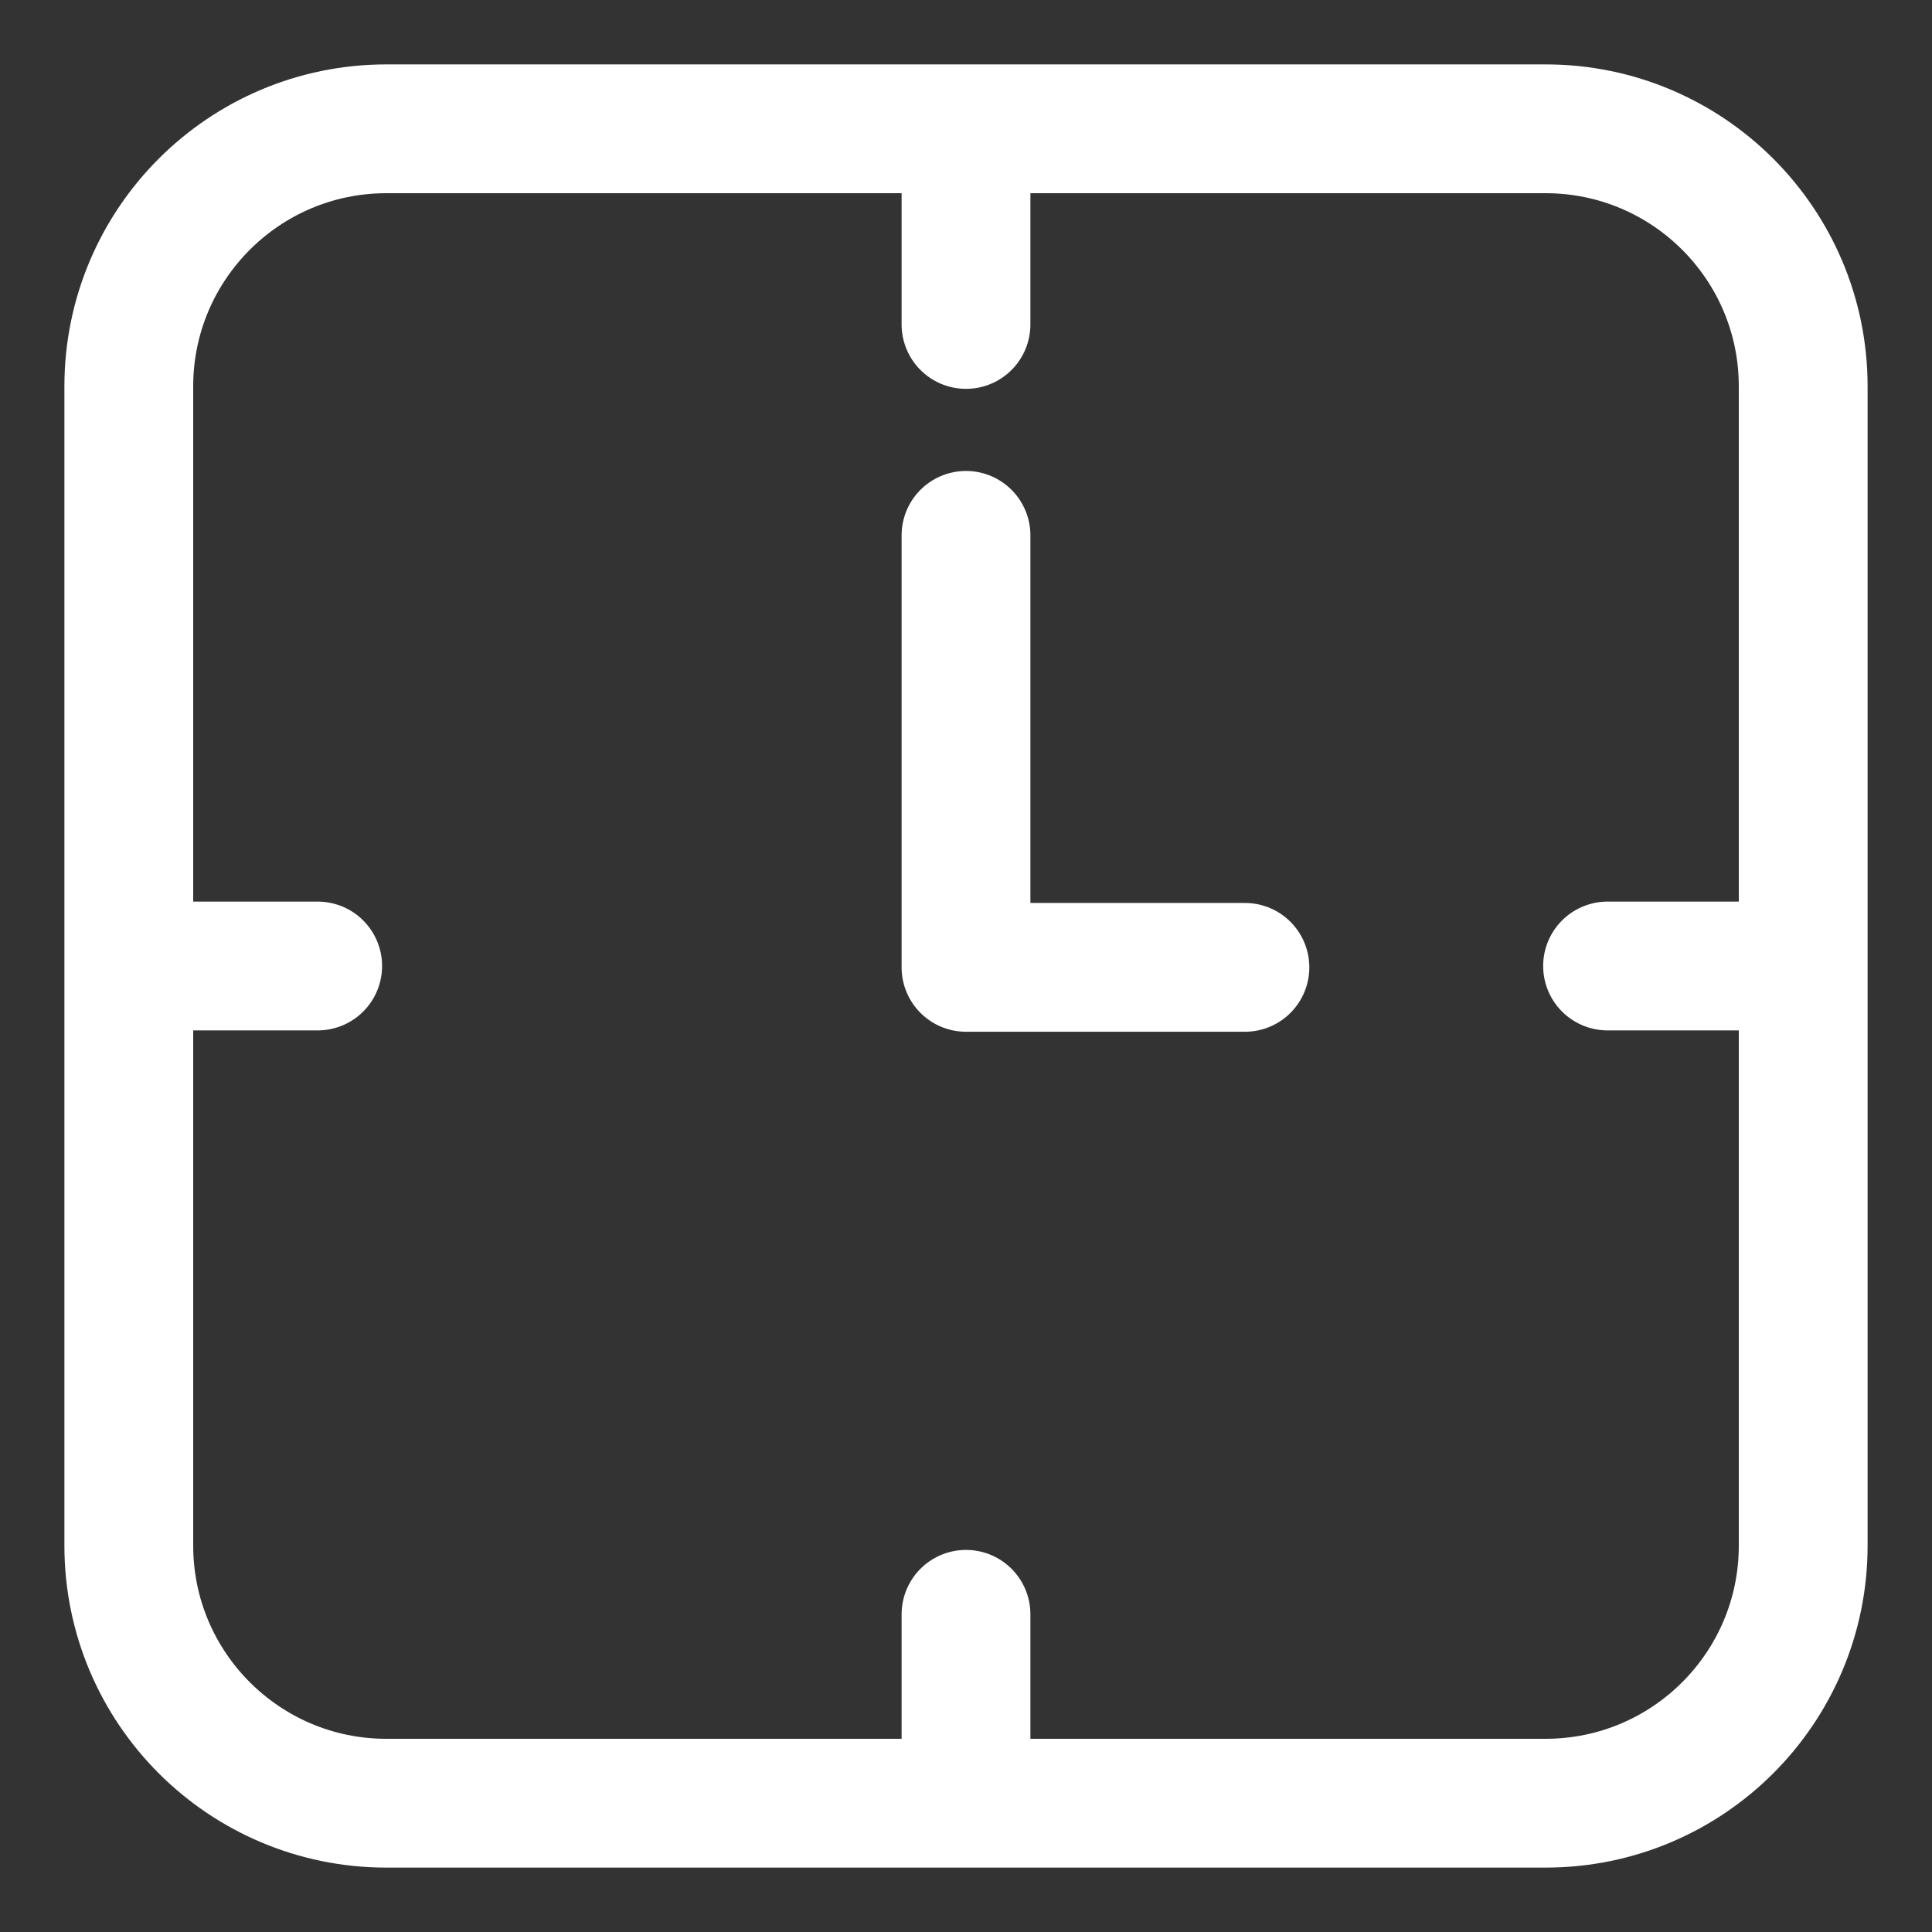
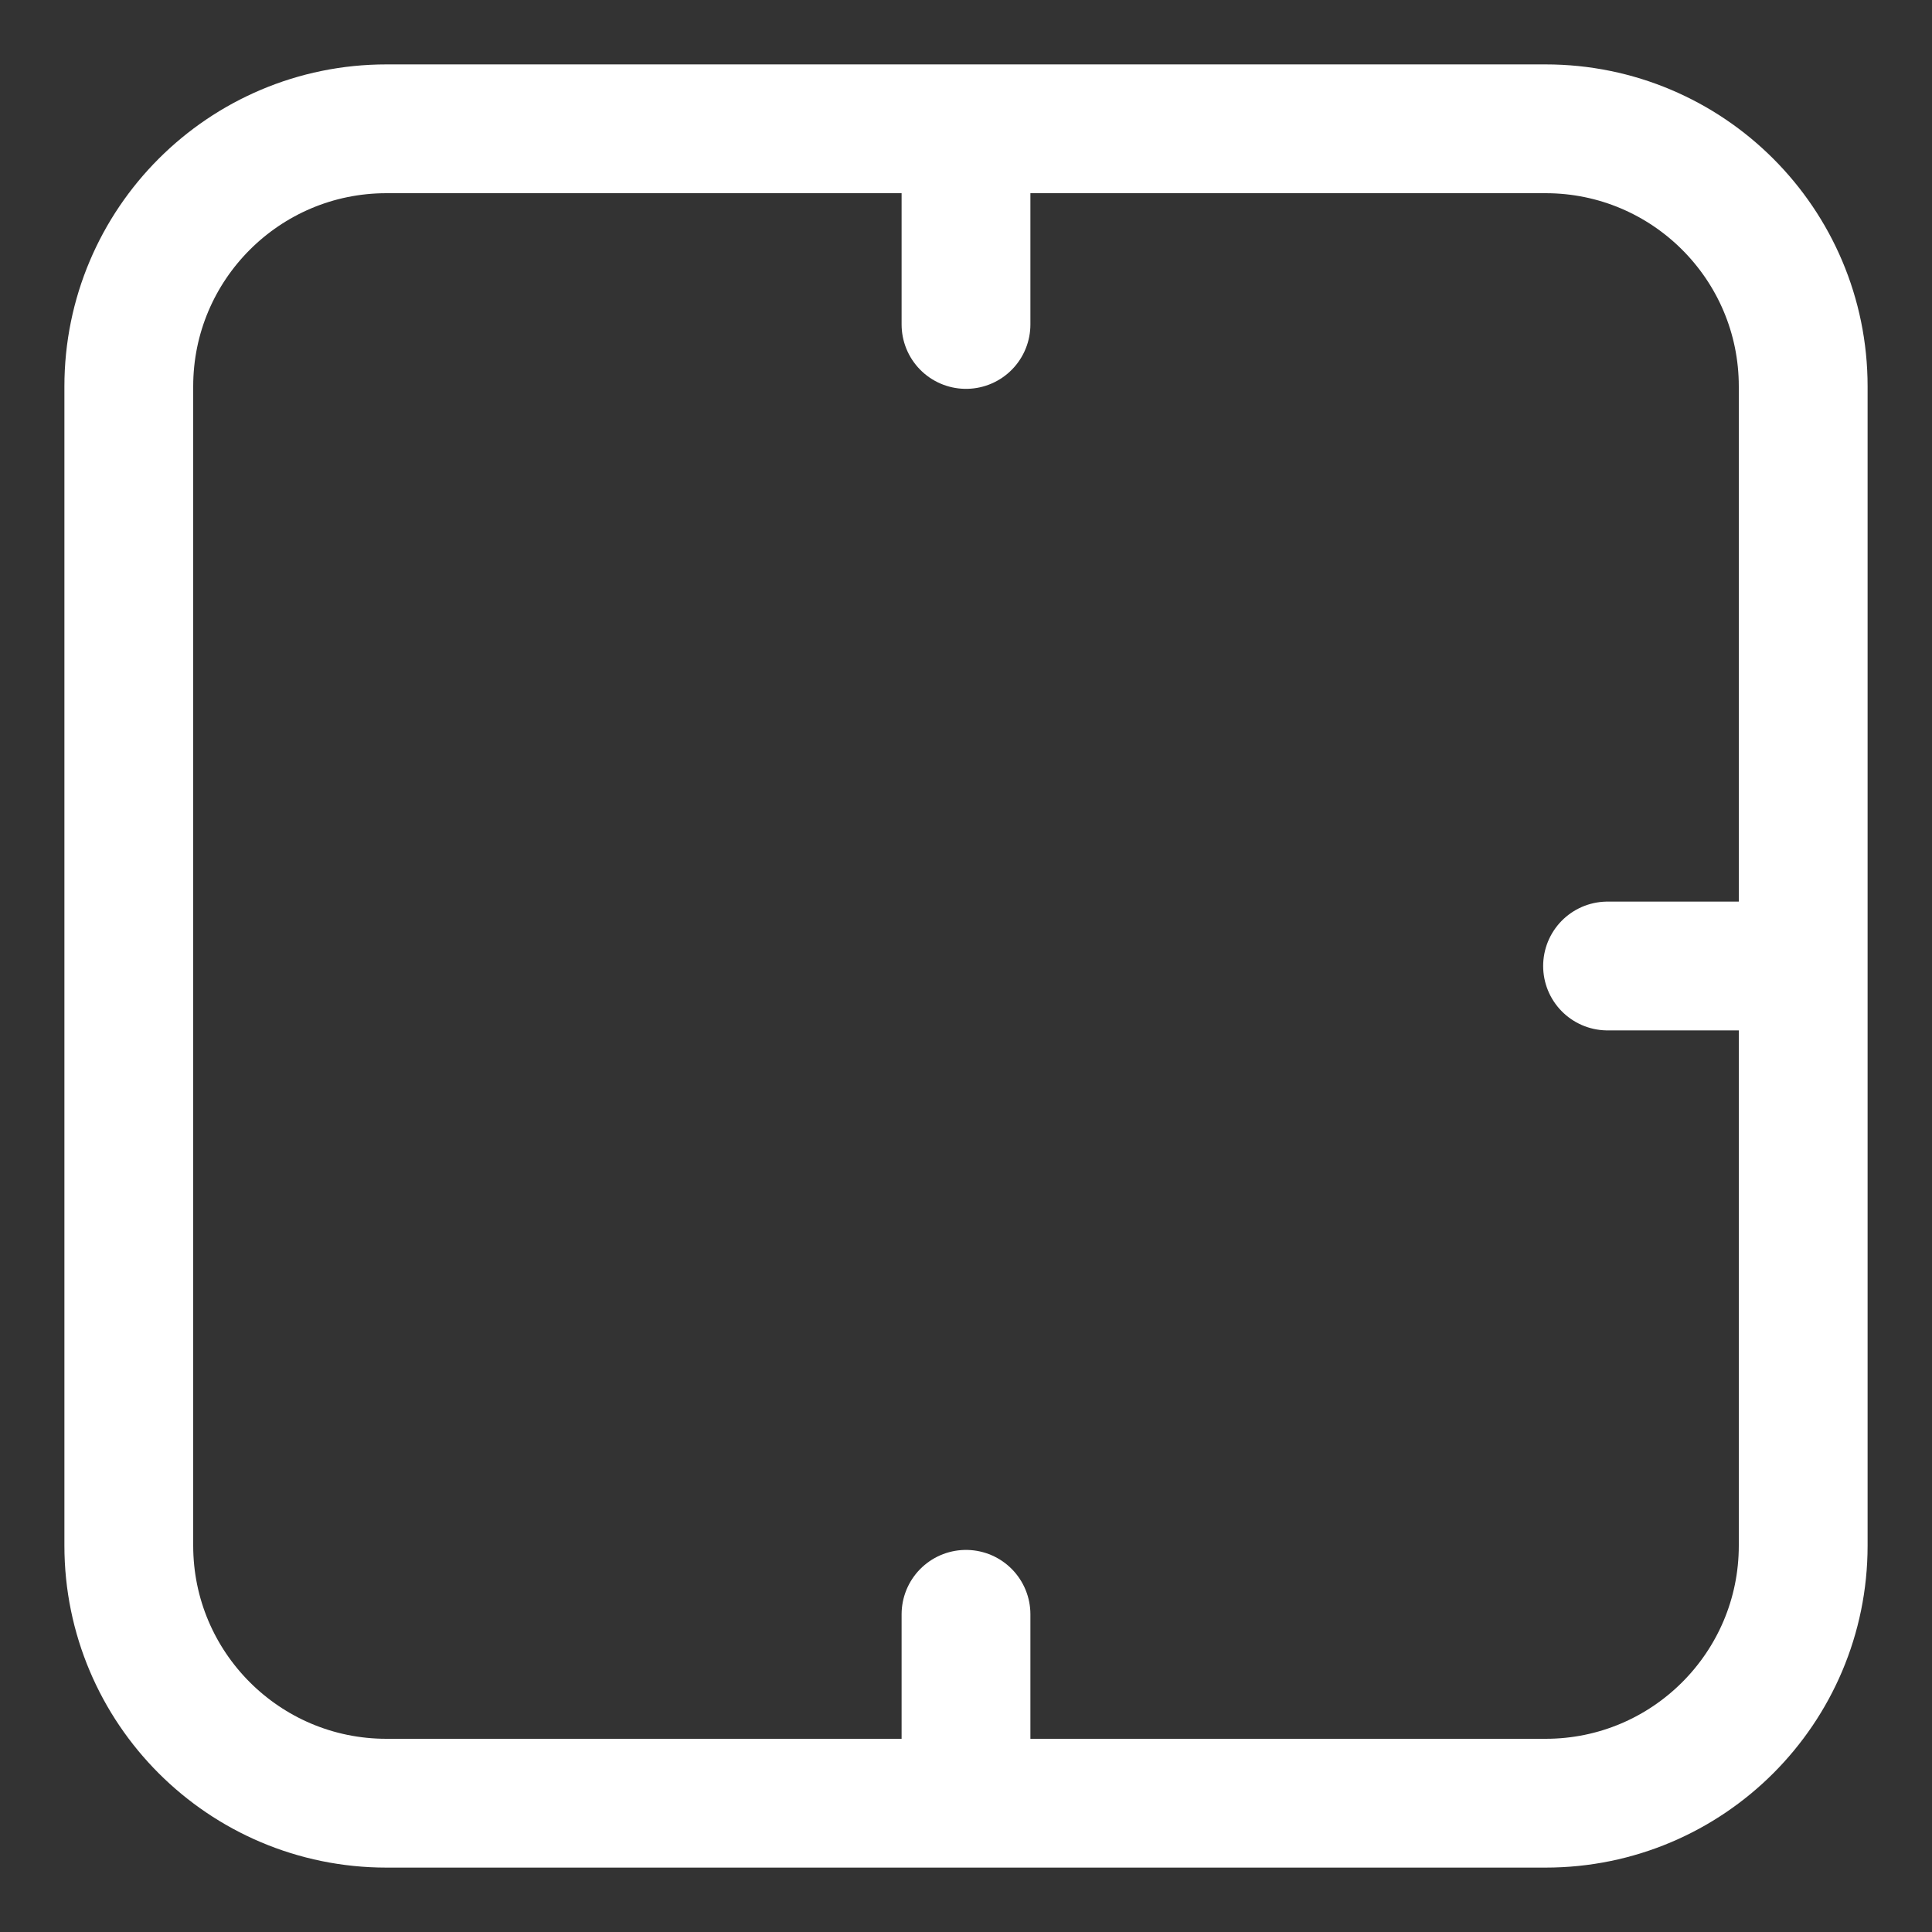
<svg xmlns="http://www.w3.org/2000/svg" width="30px" height="30px" viewBox="0 0 30 30" version="1.1">
  <rect x="0" y="0" width="30" height="30" fill="#333333" stroke="none" />
  <title>icon-clock</title>
  <g id="icon-clock" stroke="none" stroke-width="1" fill="none" fill-rule="evenodd">
    <g id="Group-13" transform="translate(2, 2)" stroke="#FFFFFF" stroke-width="2">
      <path d="M4,26 L22,26 C24.209,26 26,24.209 26,22 L26,4 C26,1.791 24.209,-5.41083001e-16 22,0 L4,0 C1.791,4.05812251e-16 -4.05812251e-16,1.791 0,4 L0,22 C2.705415e-16,24.209 1.791,26 4,26 Z" id="Stroke-1" />
-       <polyline id="Stroke-3" stroke-linecap="round" stroke-linejoin="round" points="13 6.313 13 13.021 17.331 13.021" />
      <g id="Group-12" transform="translate(0.105, 0.21)" stroke-linecap="round" stroke-linejoin="round">
-         <line x1="0" y1="12.79" x2="2.828" y2="12.79" id="Stroke-4" />
        <line x1="22.857" y1="12.79" x2="25.685" y2="12.79" id="Stroke-6" />
        <line x1="12.895" y1="25.685" x2="12.895" y2="22.857" id="Stroke-8" />
        <line x1="12.895" y1="2.828" x2="12.895" y2="0" id="Stroke-10" />
      </g>
    </g>
  </g>
</svg>